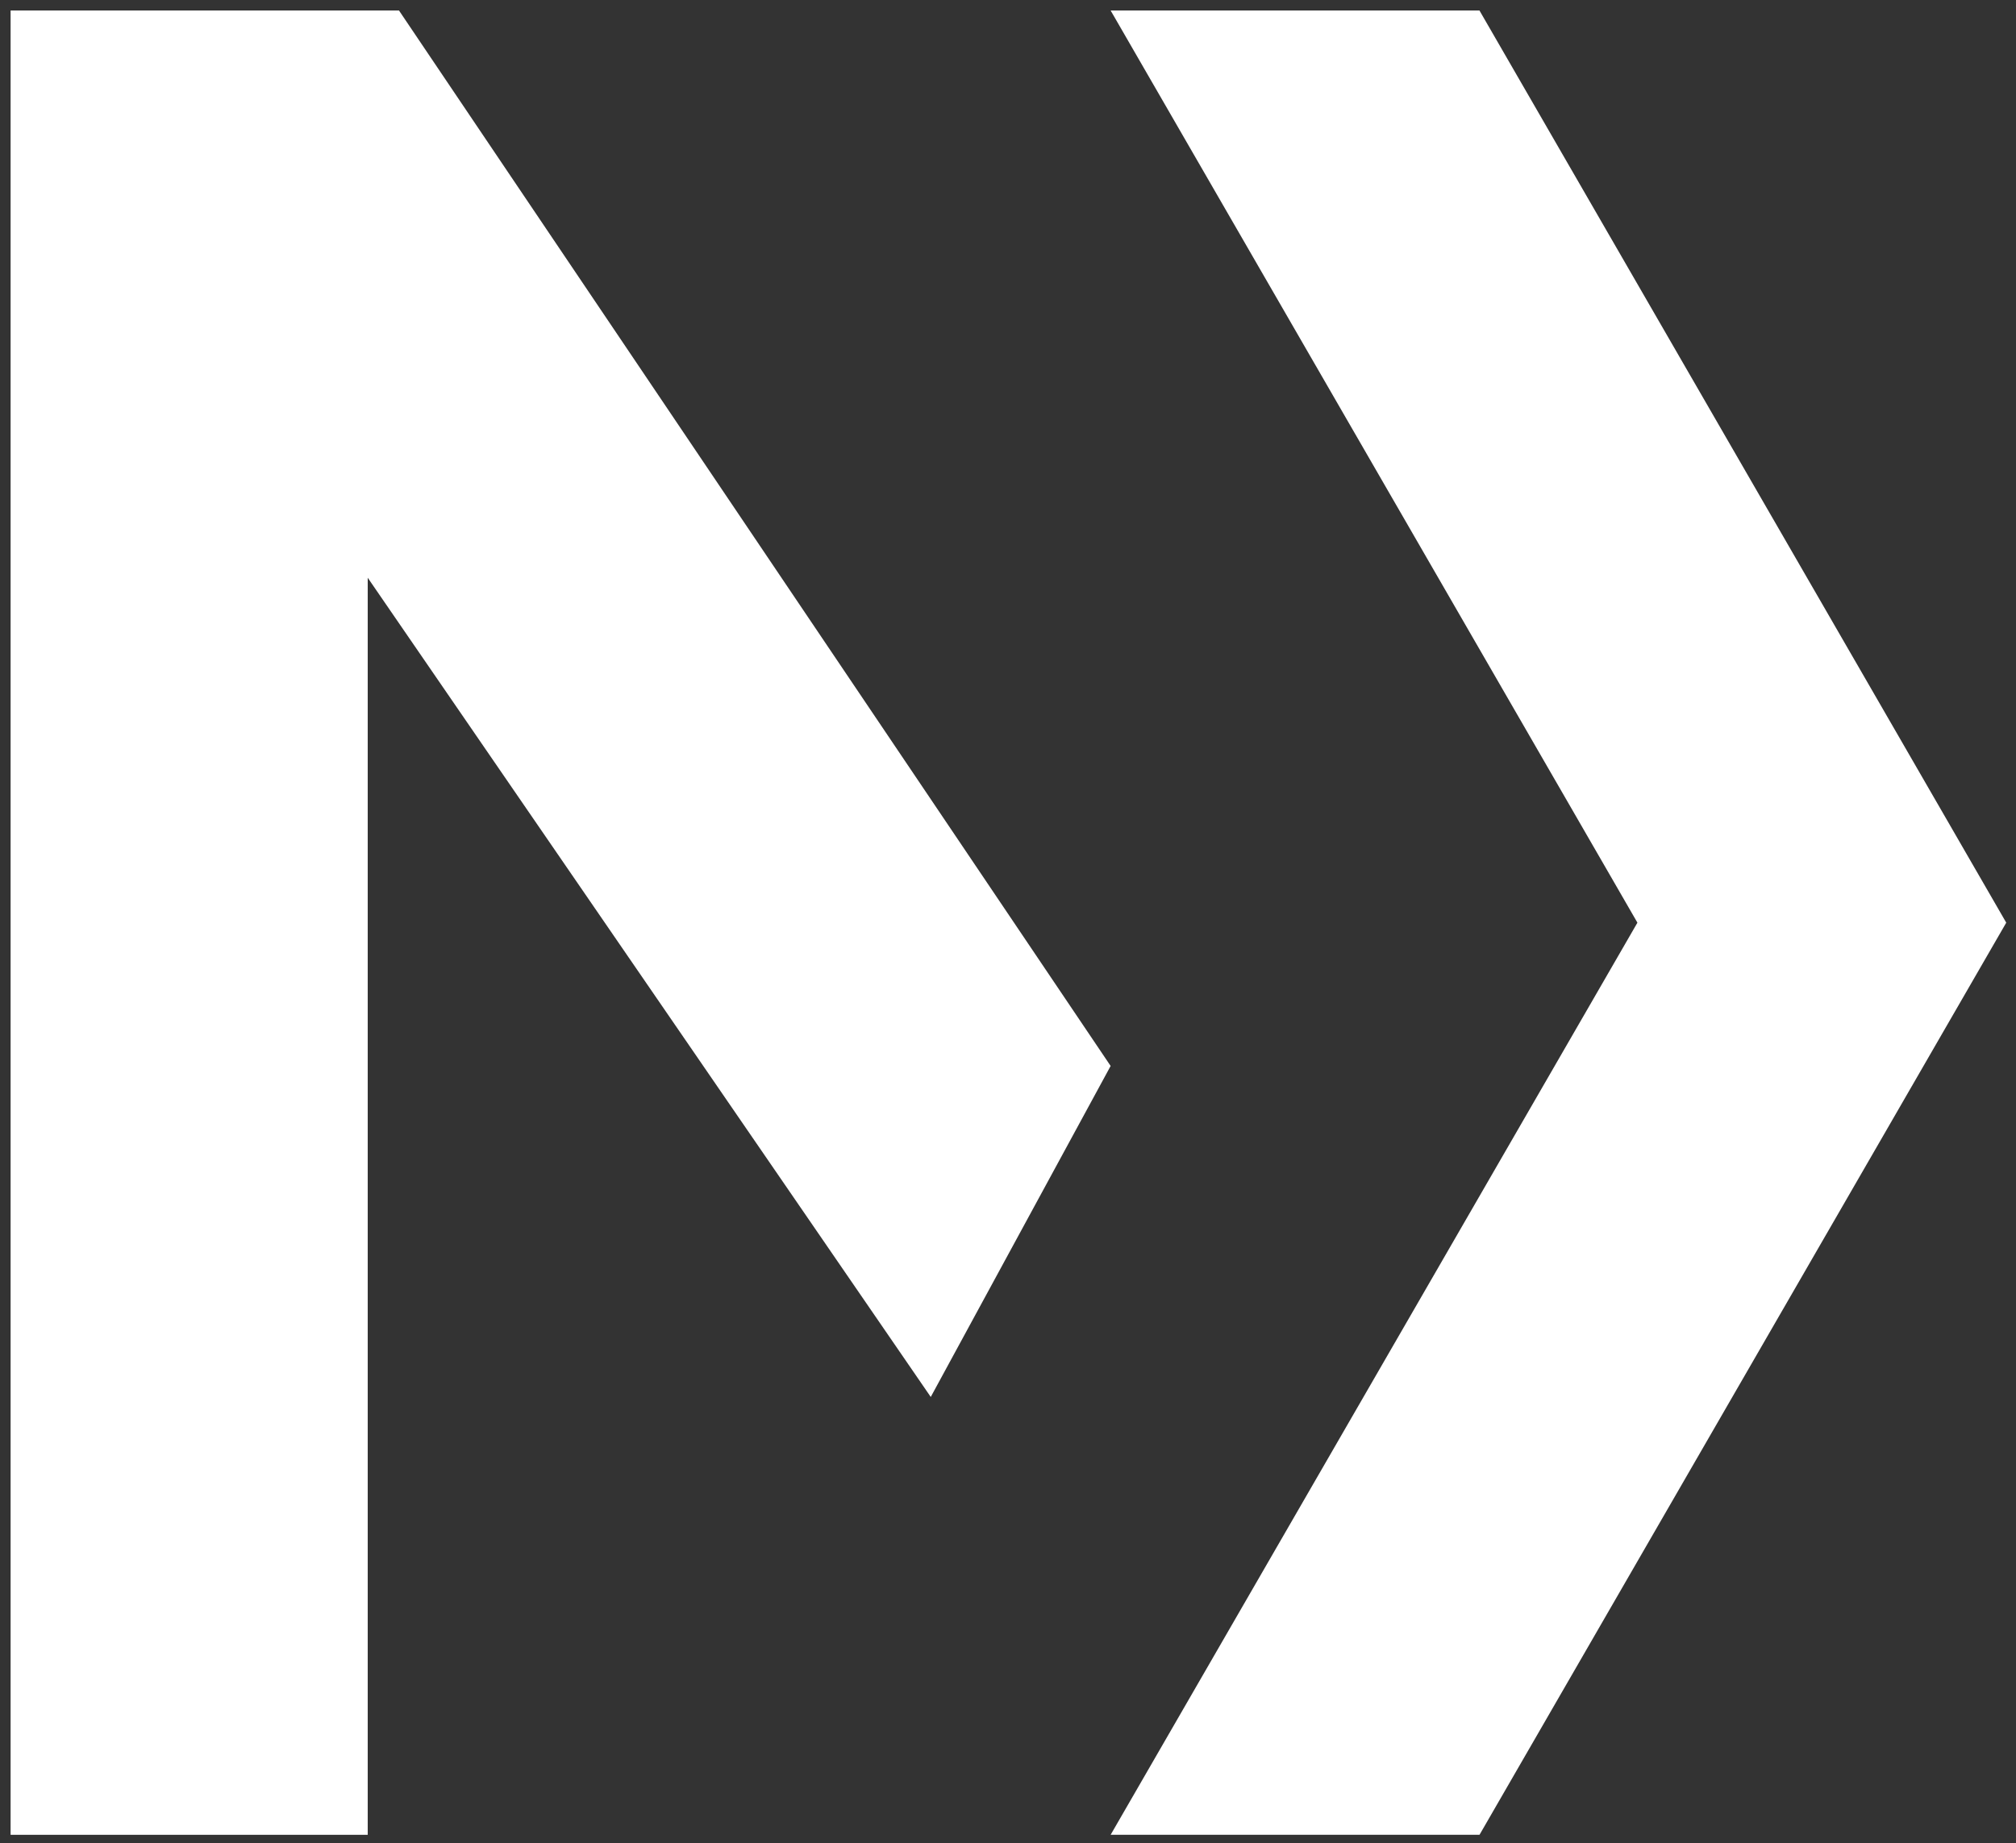
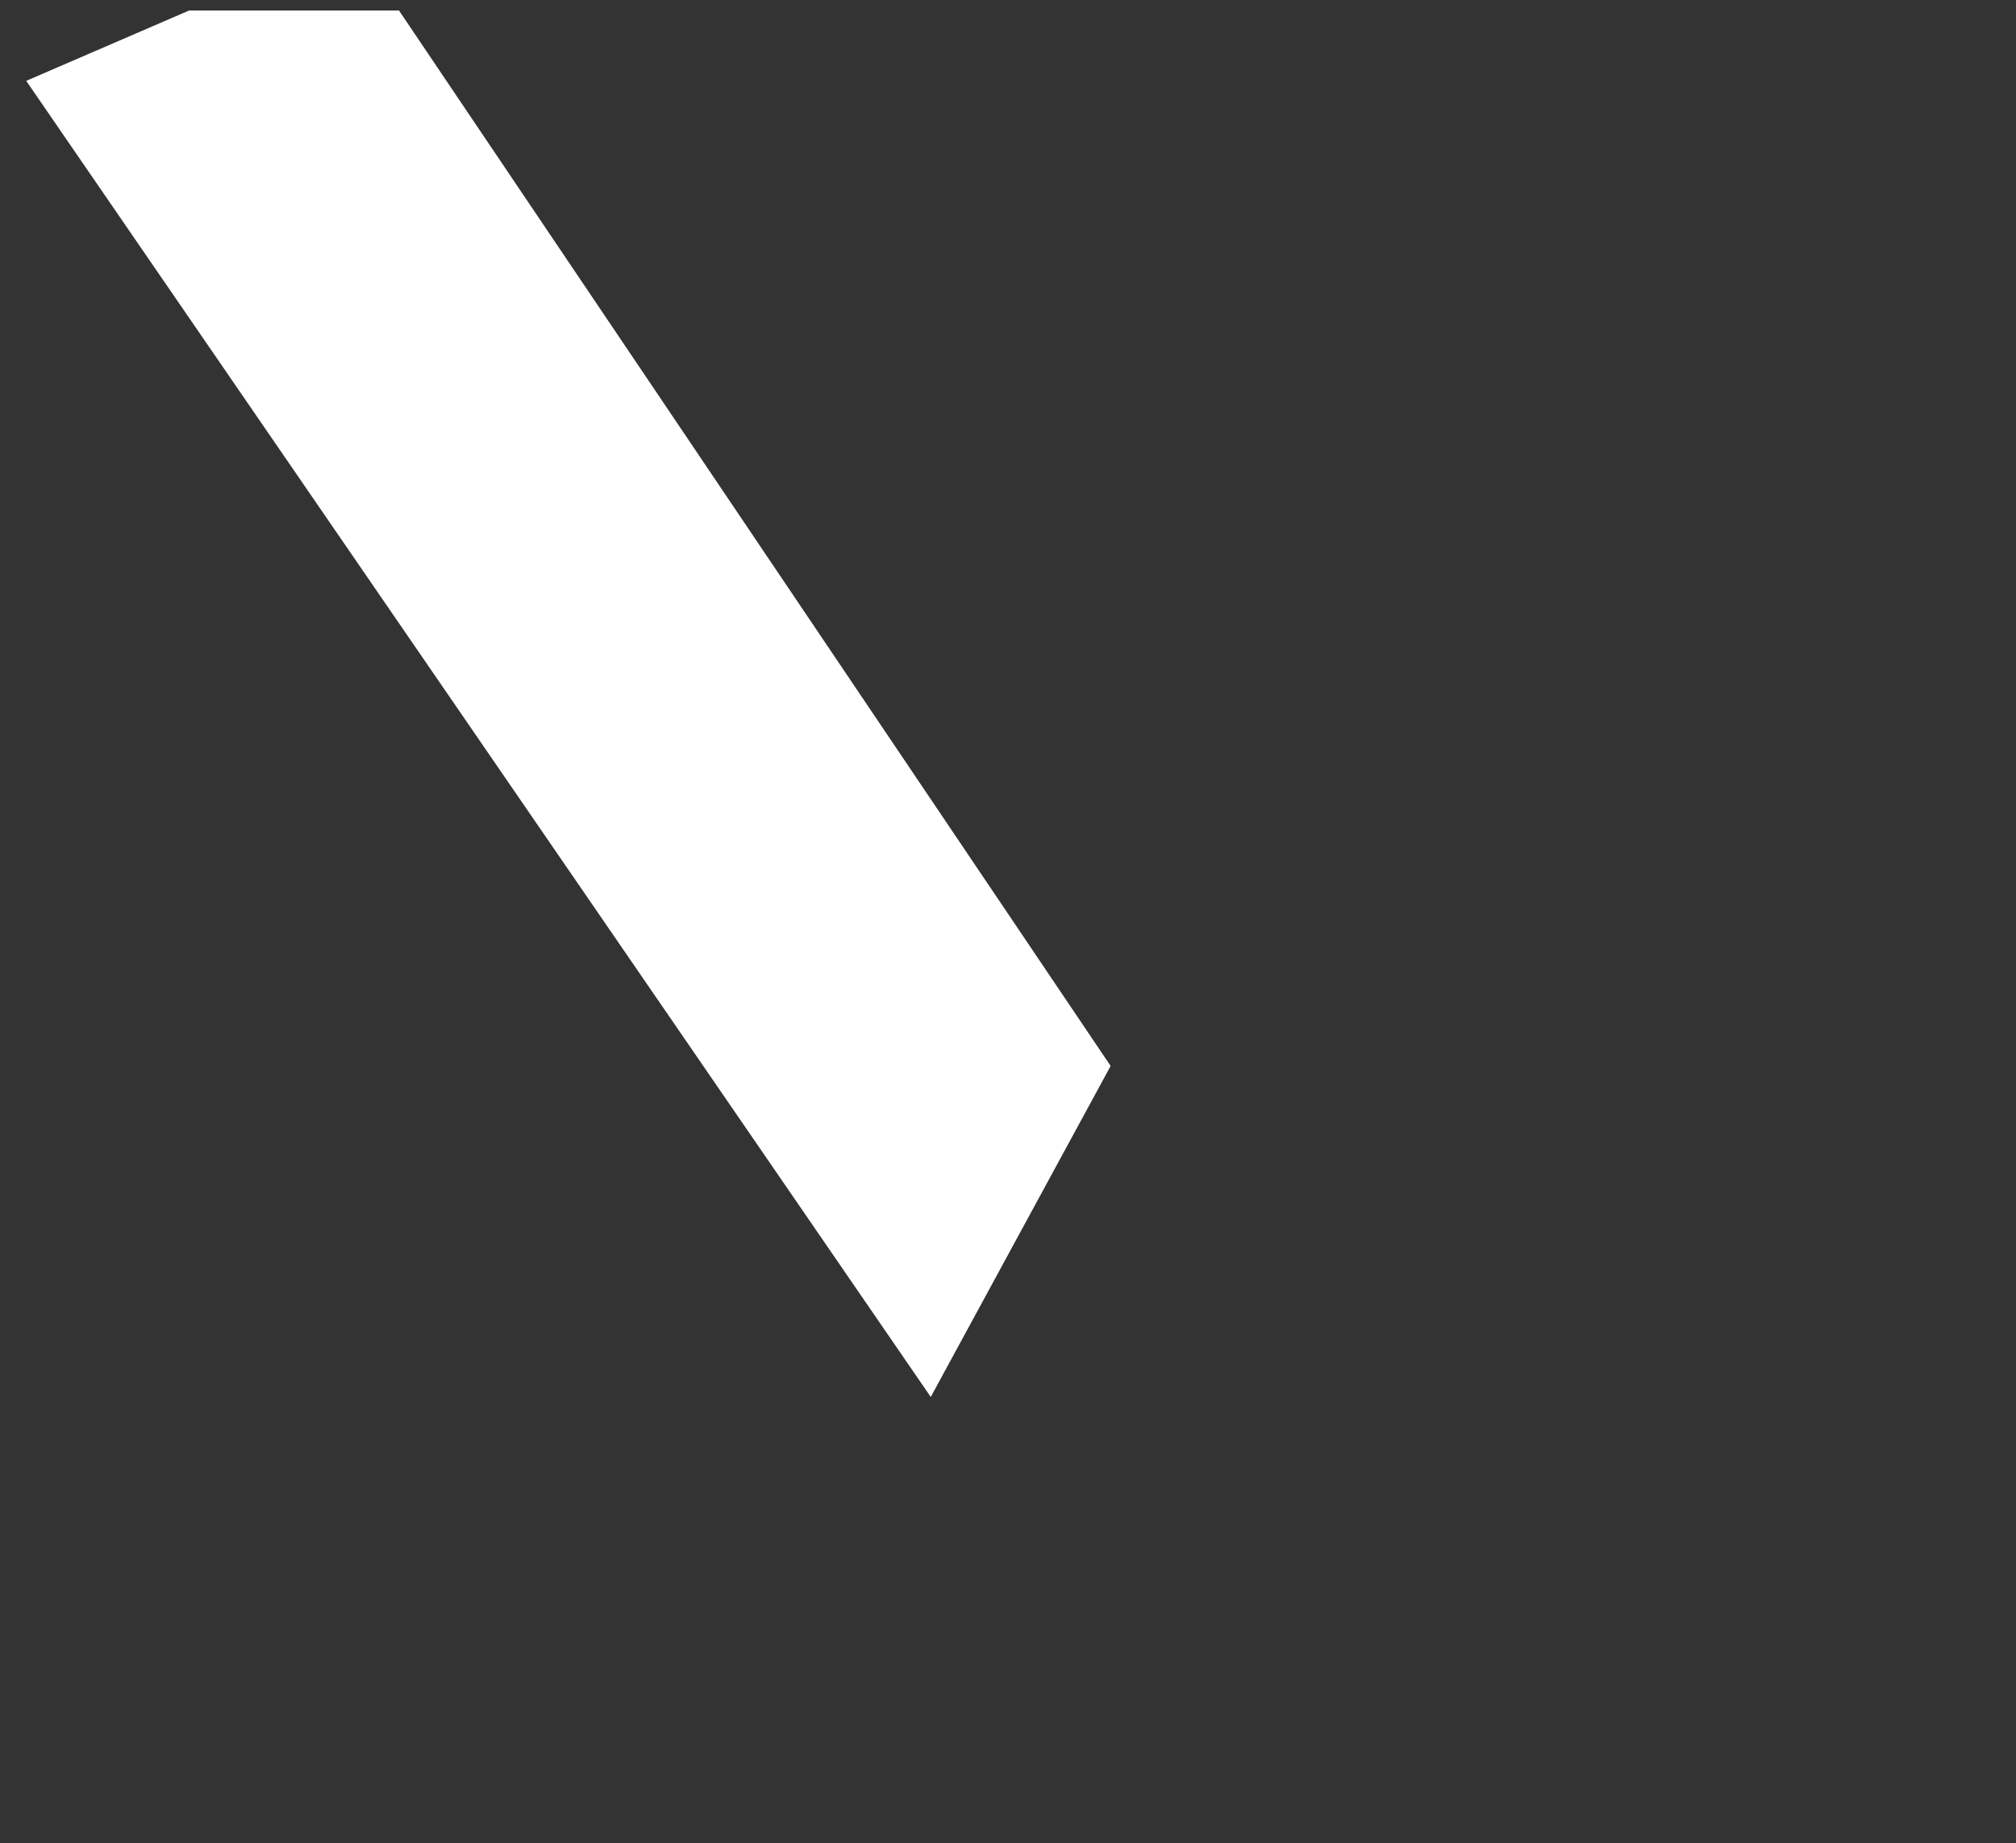
<svg xmlns="http://www.w3.org/2000/svg" id="svg4121" viewBox="0 0 384.42 351.59">
  <rect x="0" y="0" width="384.42" height="351.59" fill="#333333" stroke="none" />
  <defs>
    <style>
      .cls-1 {
        fill: #fff;
      }
    </style>
  </defs>
-   <path id="path7871" class="cls-1" d="M2.02,349.95V2H70.12V349.95H2.02Z" />
-   <path id="path7873" class="cls-1" d="M177.48,266.44L5,15.42,36.07,2h40.01L211.78,203.31l-34.3,63.13Z" />
-   <polygon class="cls-1" points="211.78 2 282.11 2 382.56 175.98 282.12 349.95 211.78 349.95 312.23 175.98 211.78 2" />
+   <path id="path7873" class="cls-1" d="M177.48,266.44L5,15.42,36.07,2h40.01L211.78,203.31Z" />
</svg>